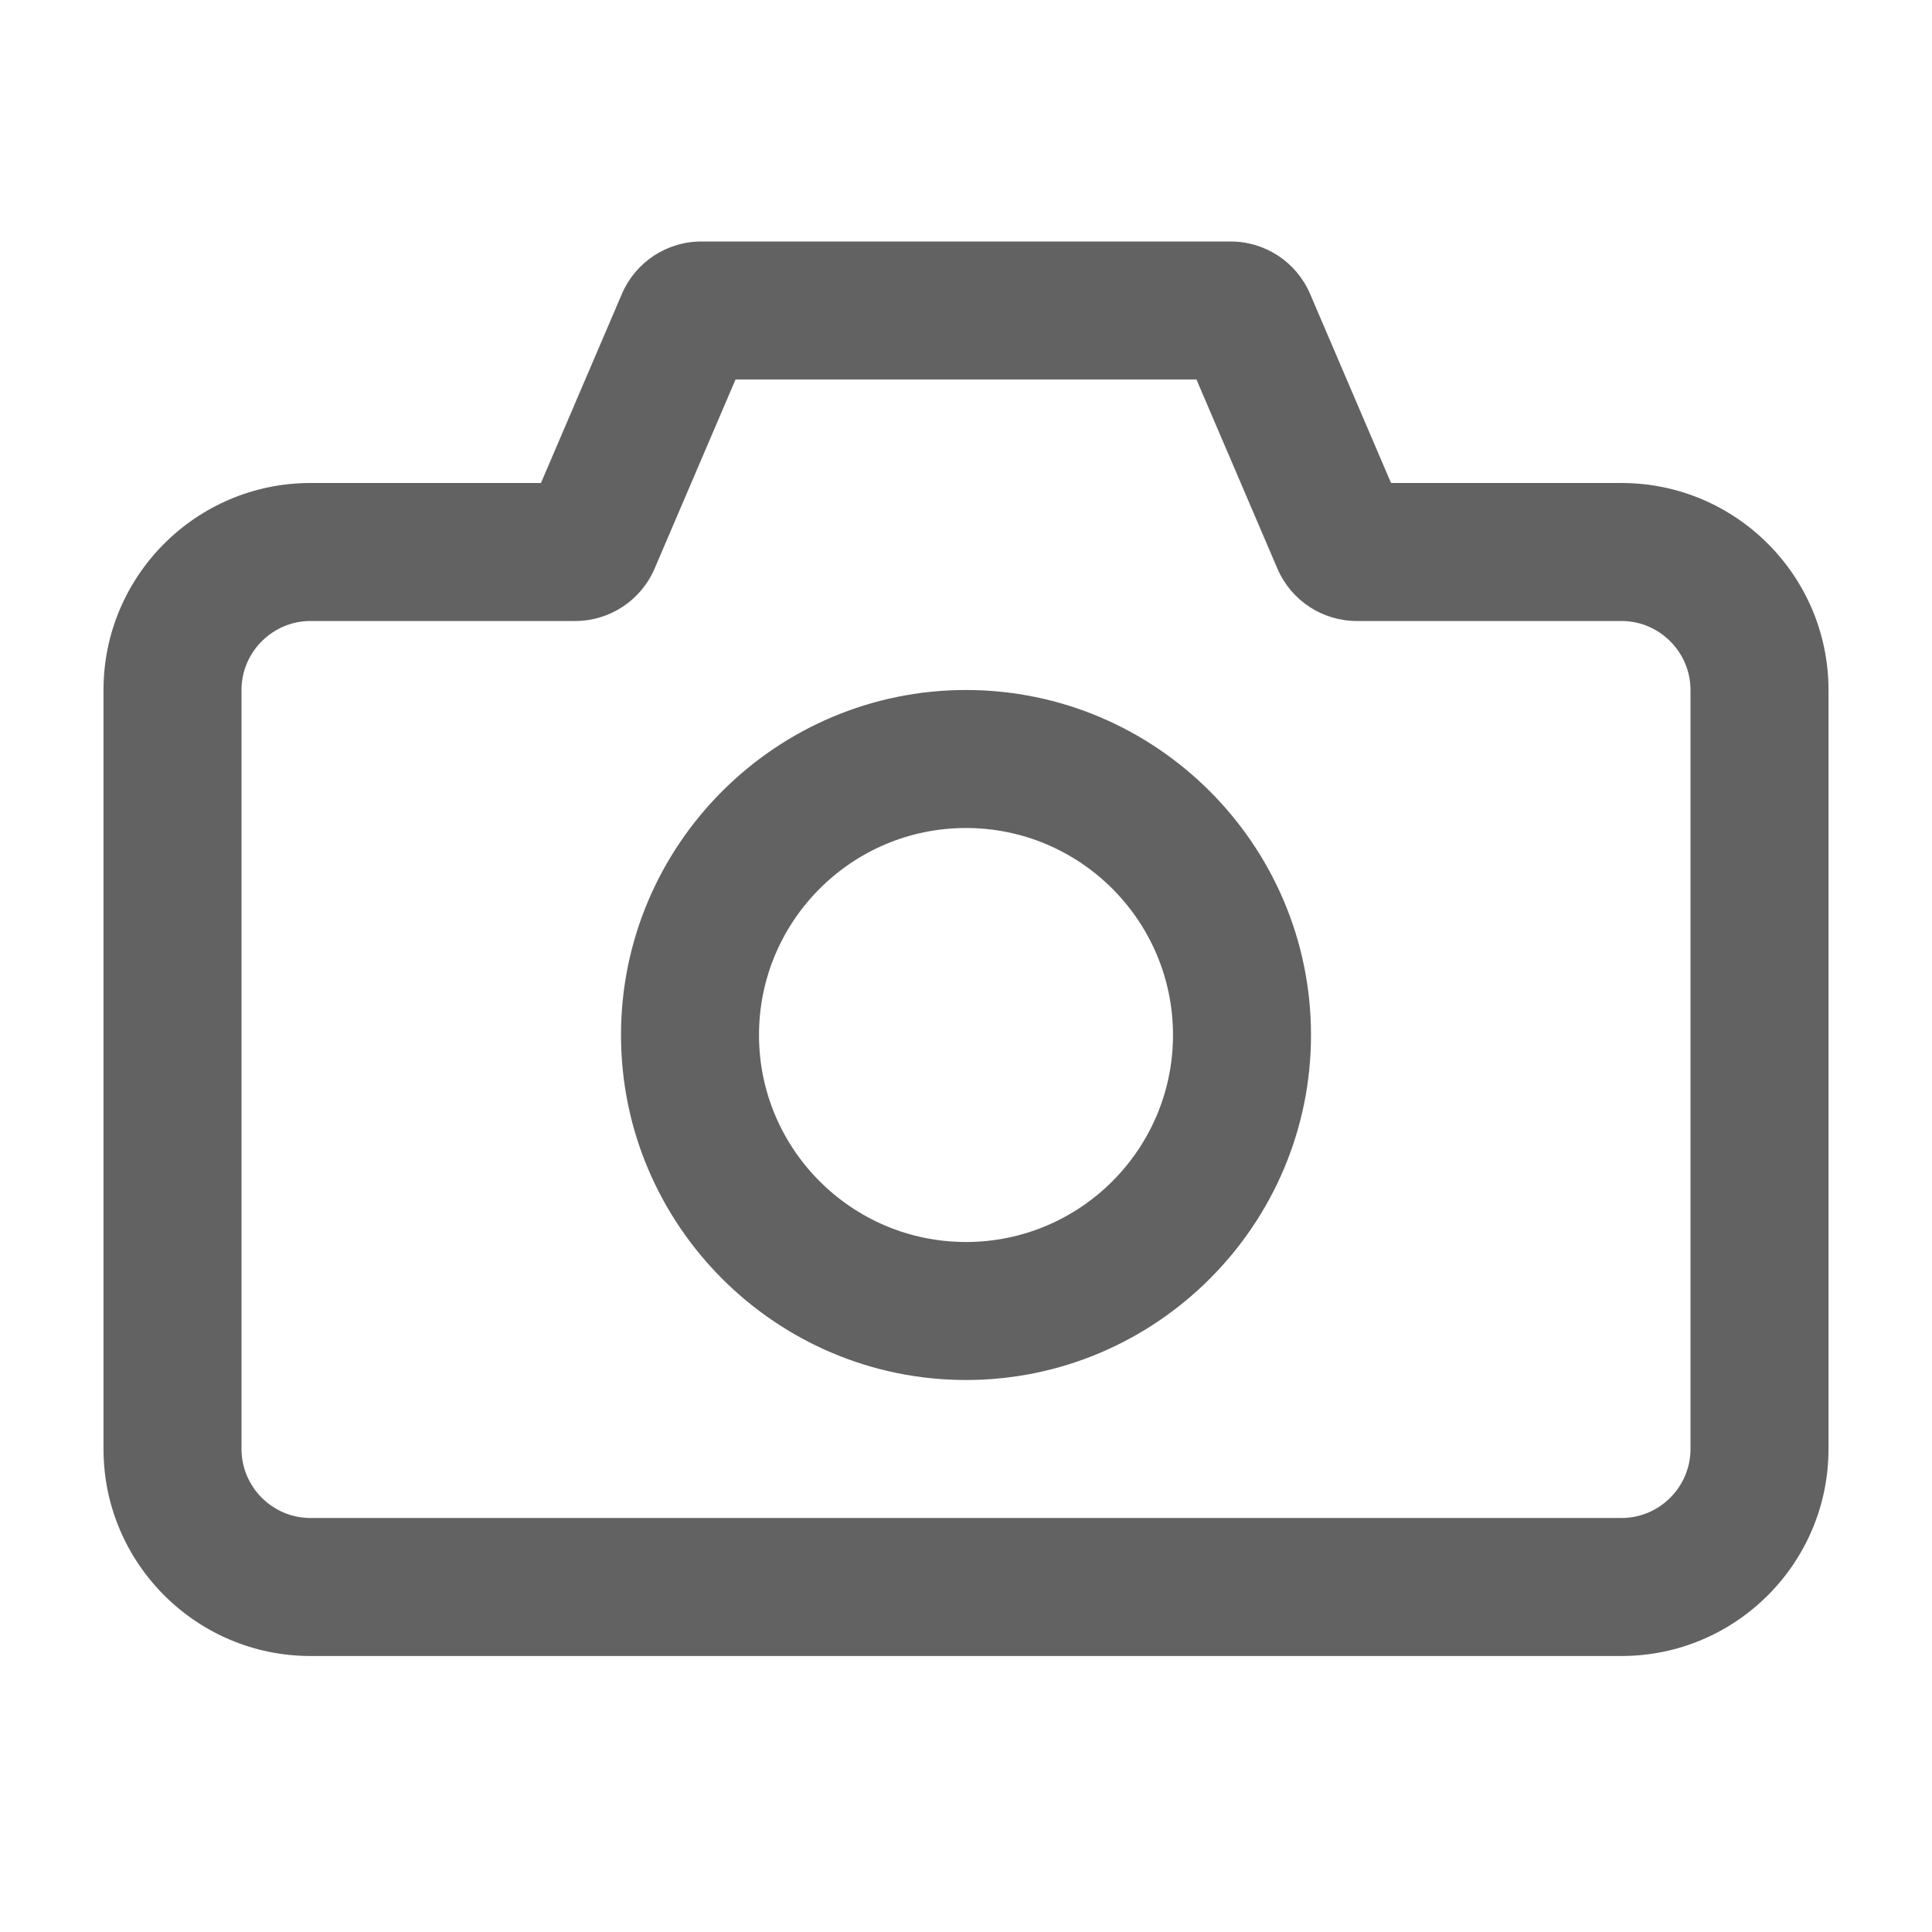
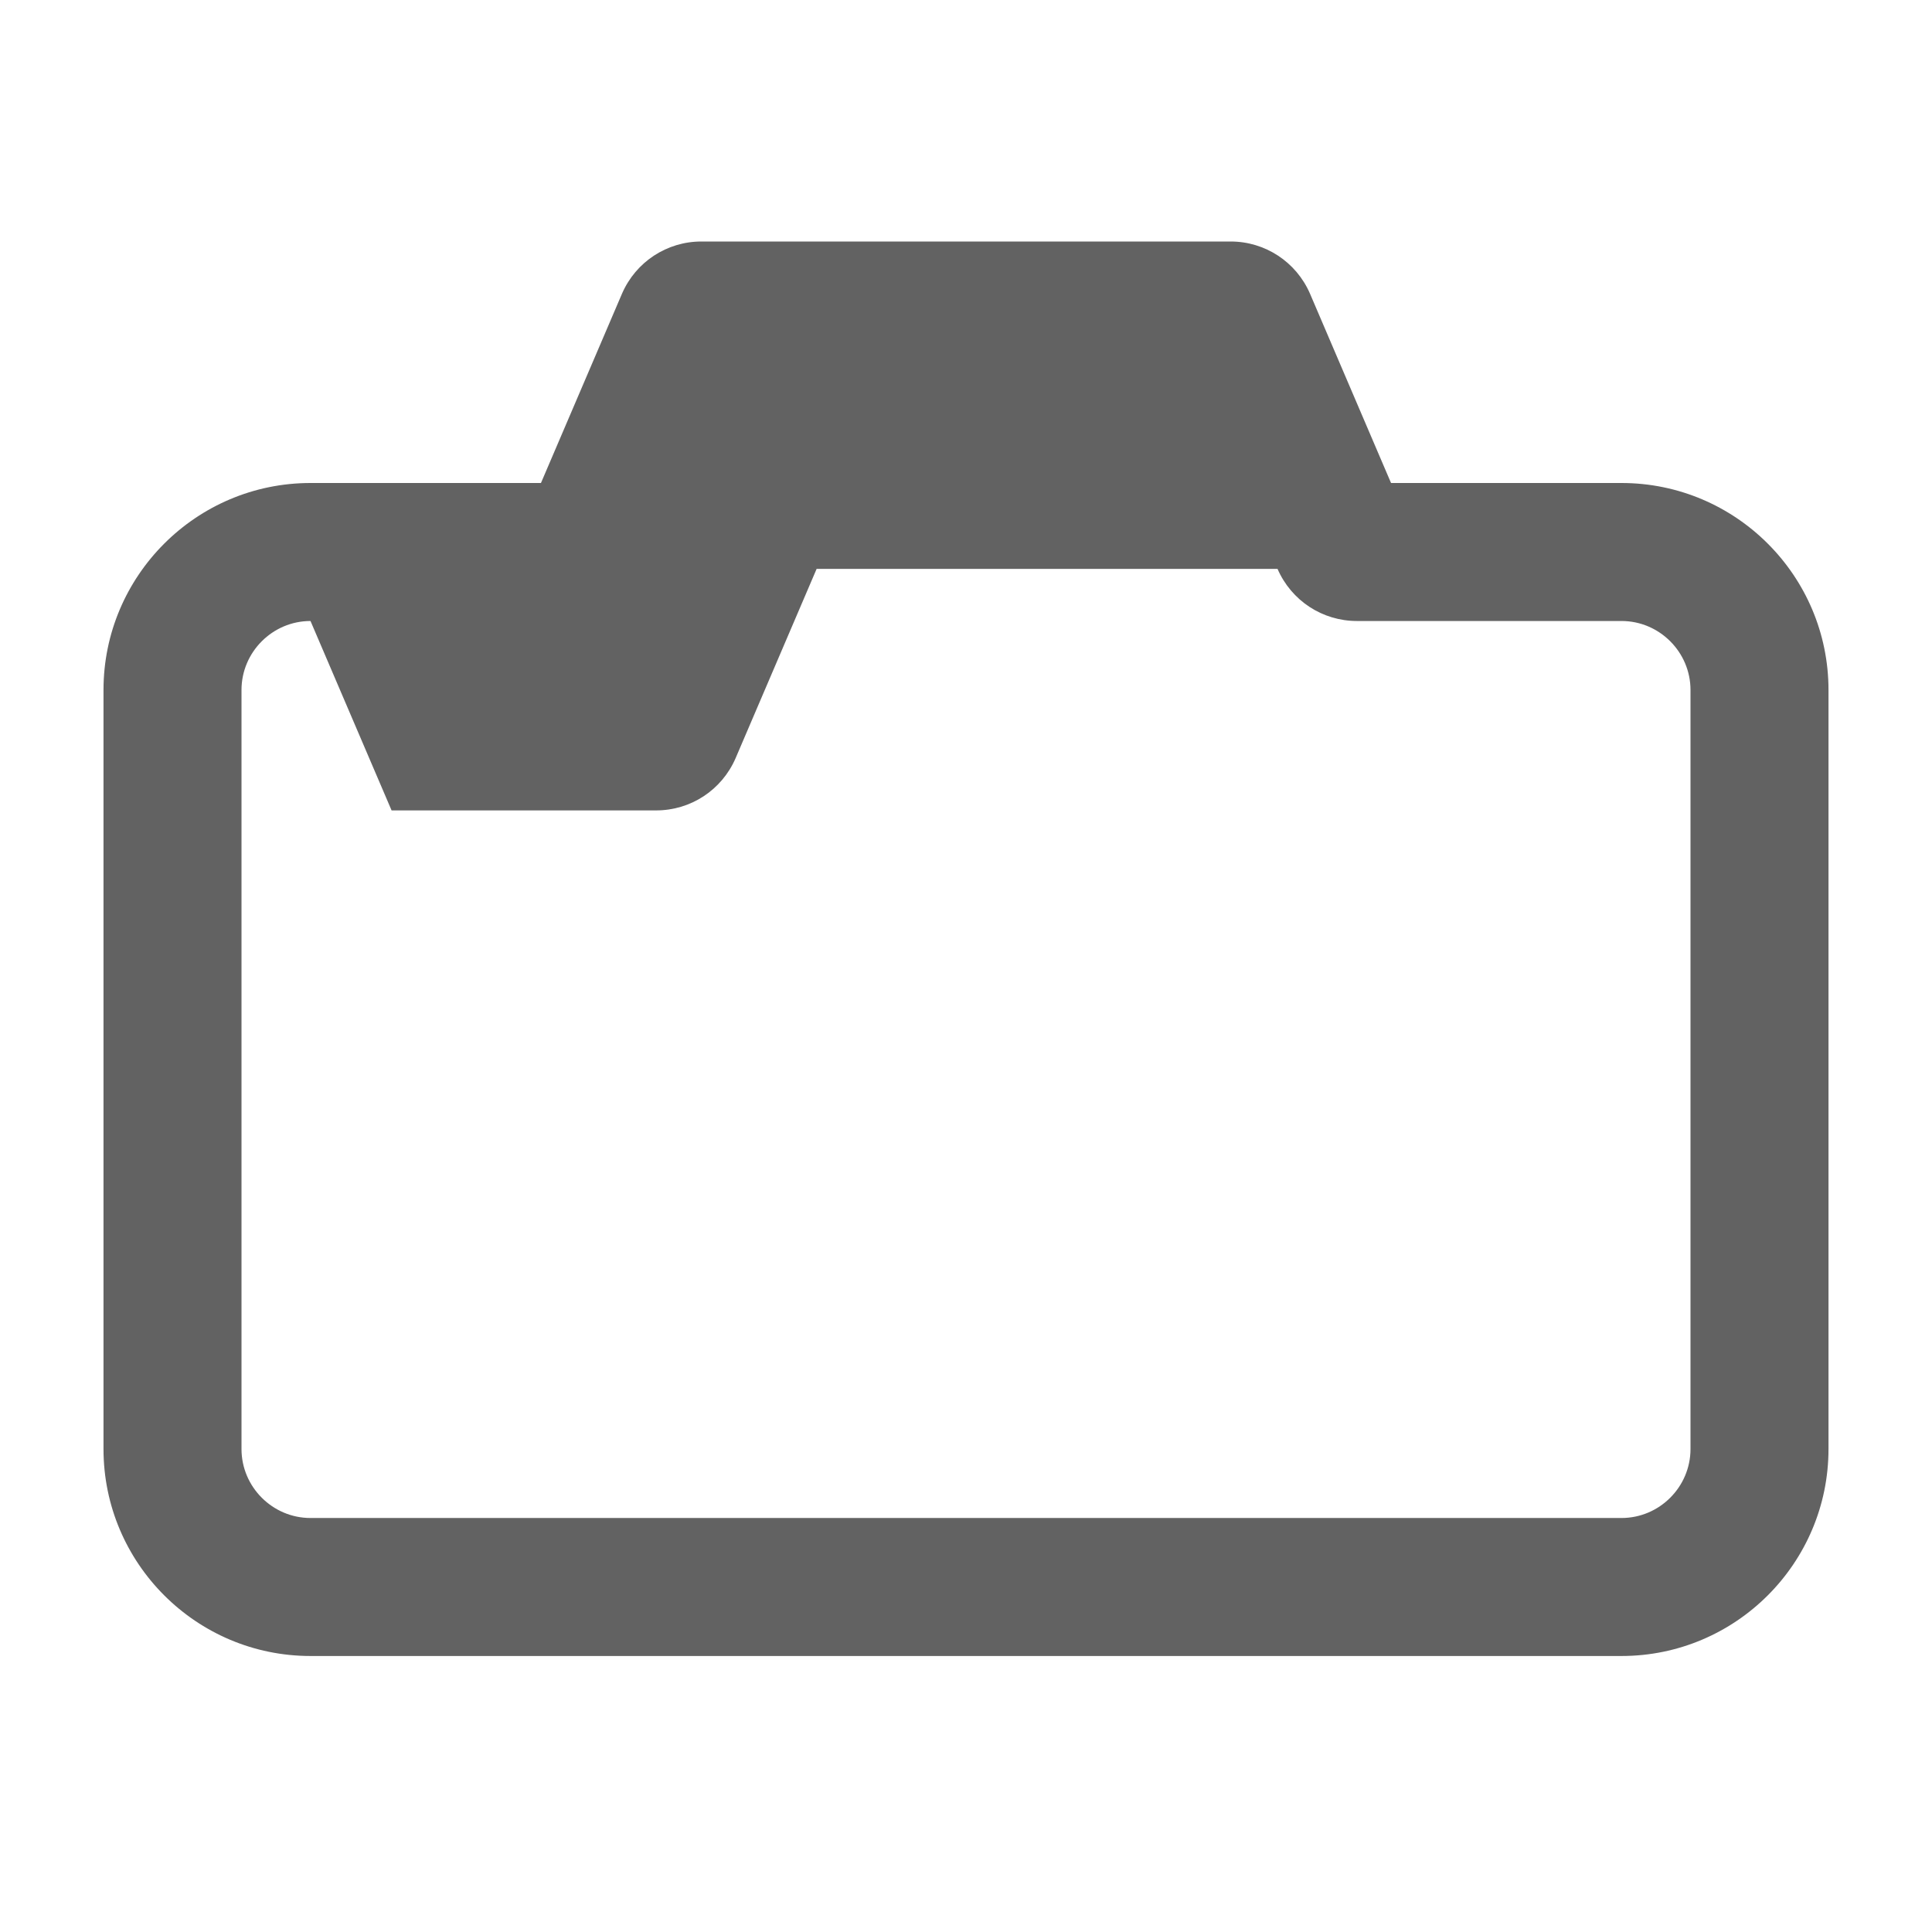
<svg xmlns="http://www.w3.org/2000/svg" width="56" height="56" viewBox="0 0 56 56">
  <style>@media(forced-colors:active){@media(prefers-color-scheme:dark){[fill]:not([fill="none"]){fill:#fff!important}}@media(prefers-color-scheme:light){[fill]:not([fill="none"]){fill:#000!important}}}</style>
-   <path d="M47,48H9c-3.31,0-6-2.69-6-6v-22c0-3.31,2.69-6,6-6h6.68l2.35-5.49c.4-.92,1.3-1.51,2.3-1.51h15.34c1,0,1.9.59,2.3,1.51l2.35,5.49h6.68c3.31,0,6,2.69,6,6v22c0,3.31-2.69,6-6,6ZM9,18c-1.1,0-2,.9-2,2v22c0,1.1.9,2,2,2h38c1.1,0,2-.9,2-2v-22c0-1.1-.9-2-2-2h-7.67c-1,0-1.9-.59-2.3-1.51l-2.35-5.49h-13.36l-2.35,5.49c-.4.92-1.3,1.51-2.3,1.51h-7.67Z" fill="#626262" />
-   <path d="M28,40c-5.51,0-10-4.49-10-10s4.49-10,10-10,10,4.49,10,10-4.49,10-10,10ZM28,24c-3.31,0-6,2.69-6,6s2.69,6,6,6,6-2.69,6-6-2.69-6-6-6Z" fill="#626262" />
+   <path d="M47,48H9c-3.31,0-6-2.69-6-6v-22c0-3.31,2.69-6,6-6h6.68l2.35-5.49c.4-.92,1.3-1.51,2.3-1.51h15.34c1,0,1.9.59,2.3,1.51l2.35,5.49h6.68c3.31,0,6,2.69,6,6v22c0,3.31-2.69,6-6,6ZM9,18c-1.1,0-2,.9-2,2v22c0,1.1.9,2,2,2h38c1.1,0,2-.9,2-2v-22c0-1.1-.9-2-2-2h-7.67c-1,0-1.9-.59-2.3-1.51h-13.36l-2.35,5.49c-.4.92-1.3,1.51-2.3,1.51h-7.67Z" fill="#626262" />
</svg>